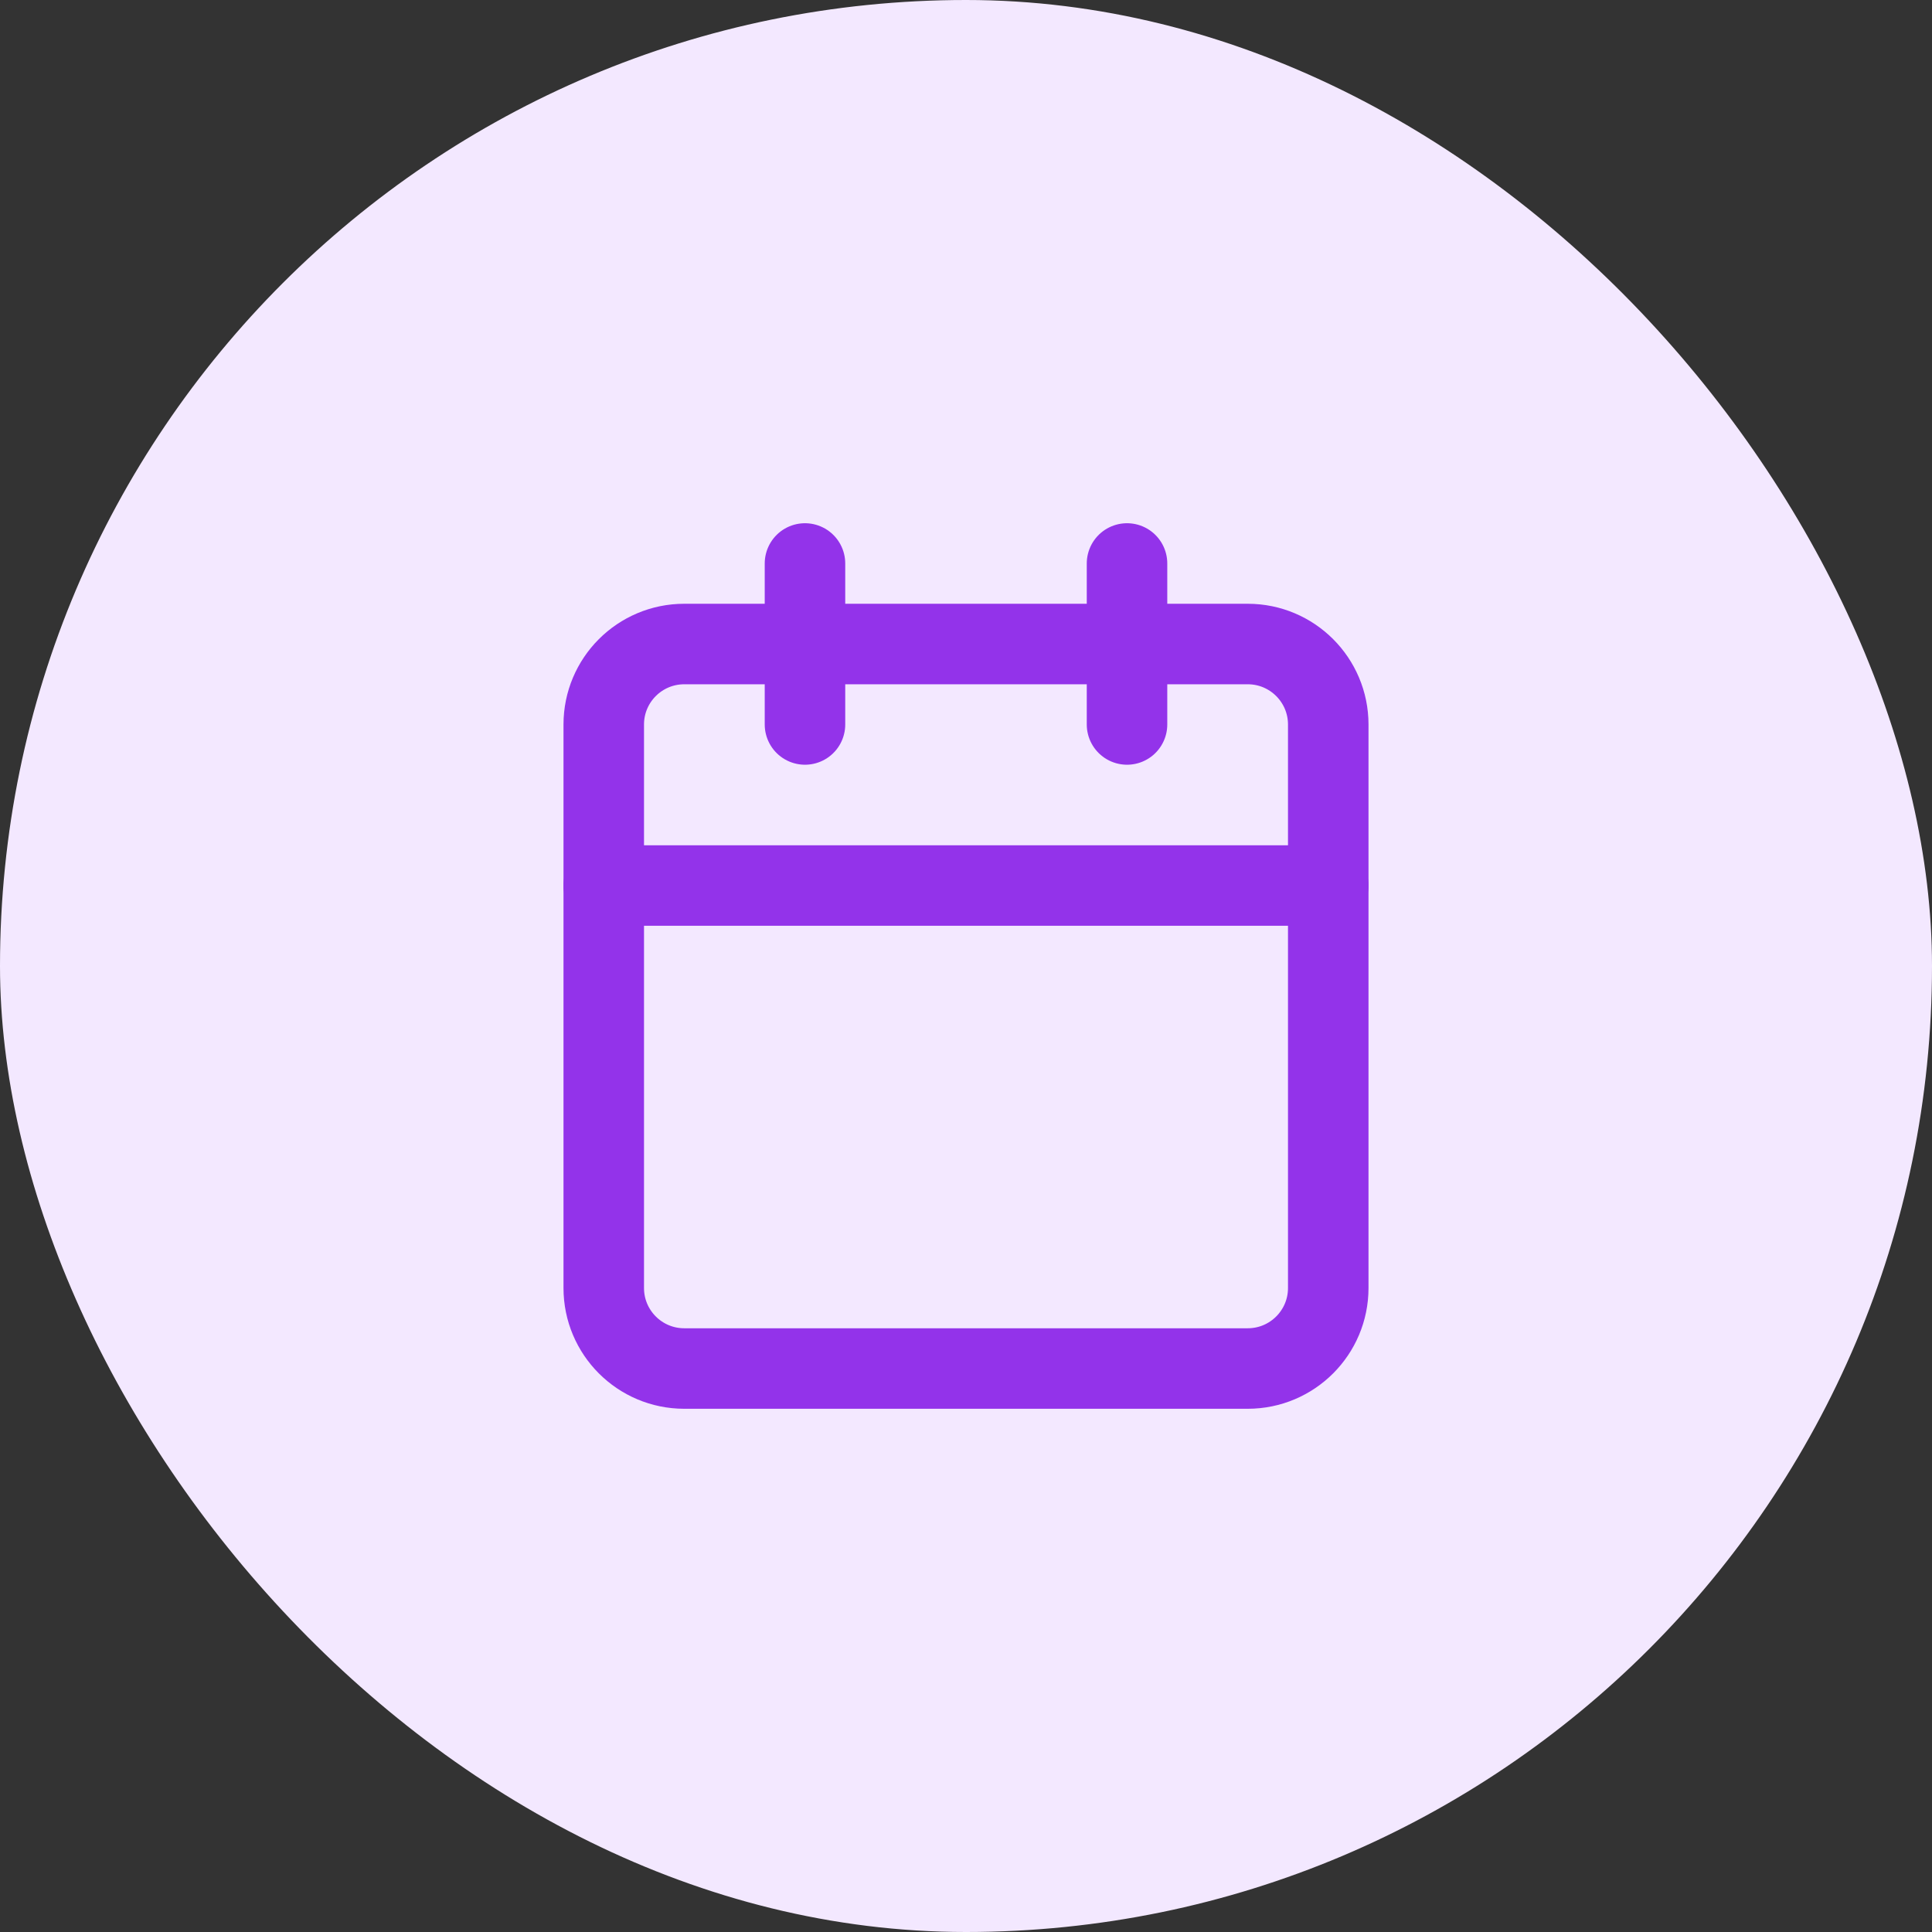
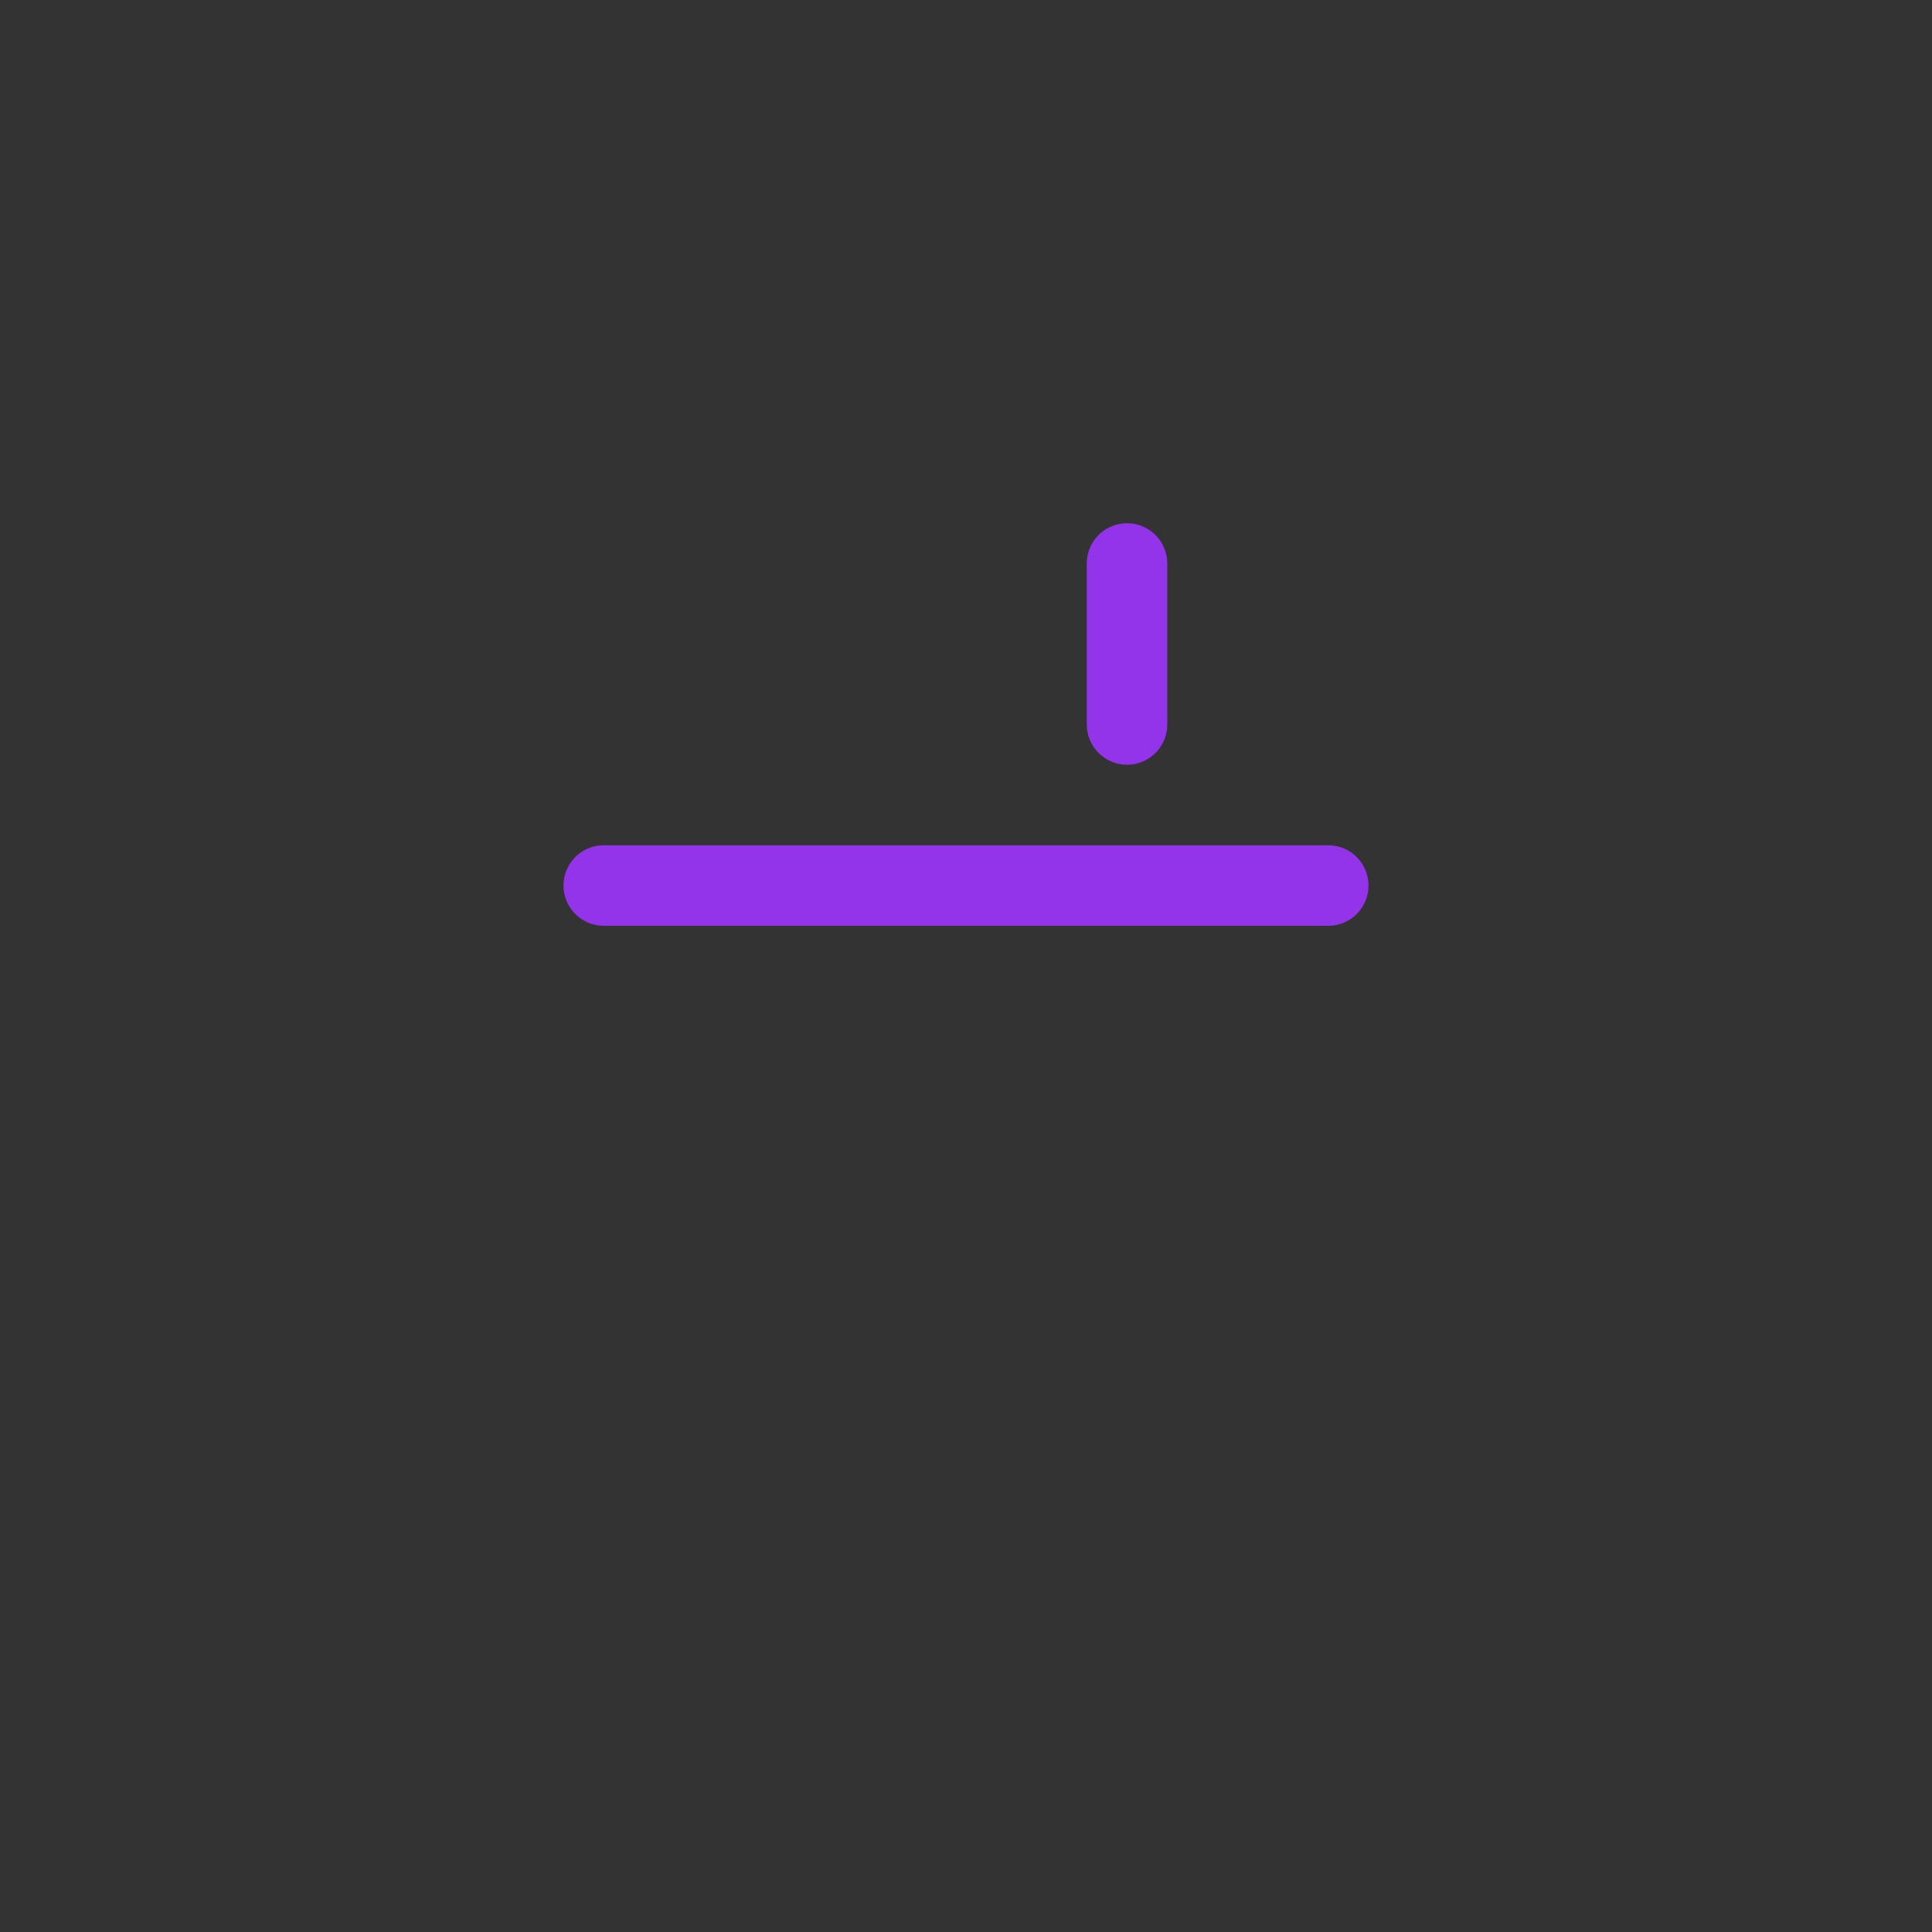
<svg xmlns="http://www.w3.org/2000/svg" width="64" height="64" viewBox="0 0 64 64" fill="none">
  <rect x="0" y="0" width="64" height="64" fill="#333333" stroke="none" />
-   <rect width="64" height="64" rx="32" fill="#F3E8FF" />
-   <path d="M26.666 18.666V23.999" stroke="#9333EA" stroke-width="2.667" stroke-linecap="round" stroke-linejoin="round" />
  <path d="M37.334 18.666V23.999" stroke="#9333EA" stroke-width="2.667" stroke-linecap="round" stroke-linejoin="round" />
-   <path d="M41.333 21.334H22.667C21.194 21.334 20 22.528 20 24.001V42.667C20 44.14 21.194 45.334 22.667 45.334H41.333C42.806 45.334 44 44.14 44 42.667V24.001C44 22.528 42.806 21.334 41.333 21.334Z" stroke="#9333EA" stroke-width="2.667" stroke-linecap="round" stroke-linejoin="round" />
  <path d="M20 29.334H44" stroke="#9333EA" stroke-width="2.667" stroke-linecap="round" stroke-linejoin="round" />
</svg>